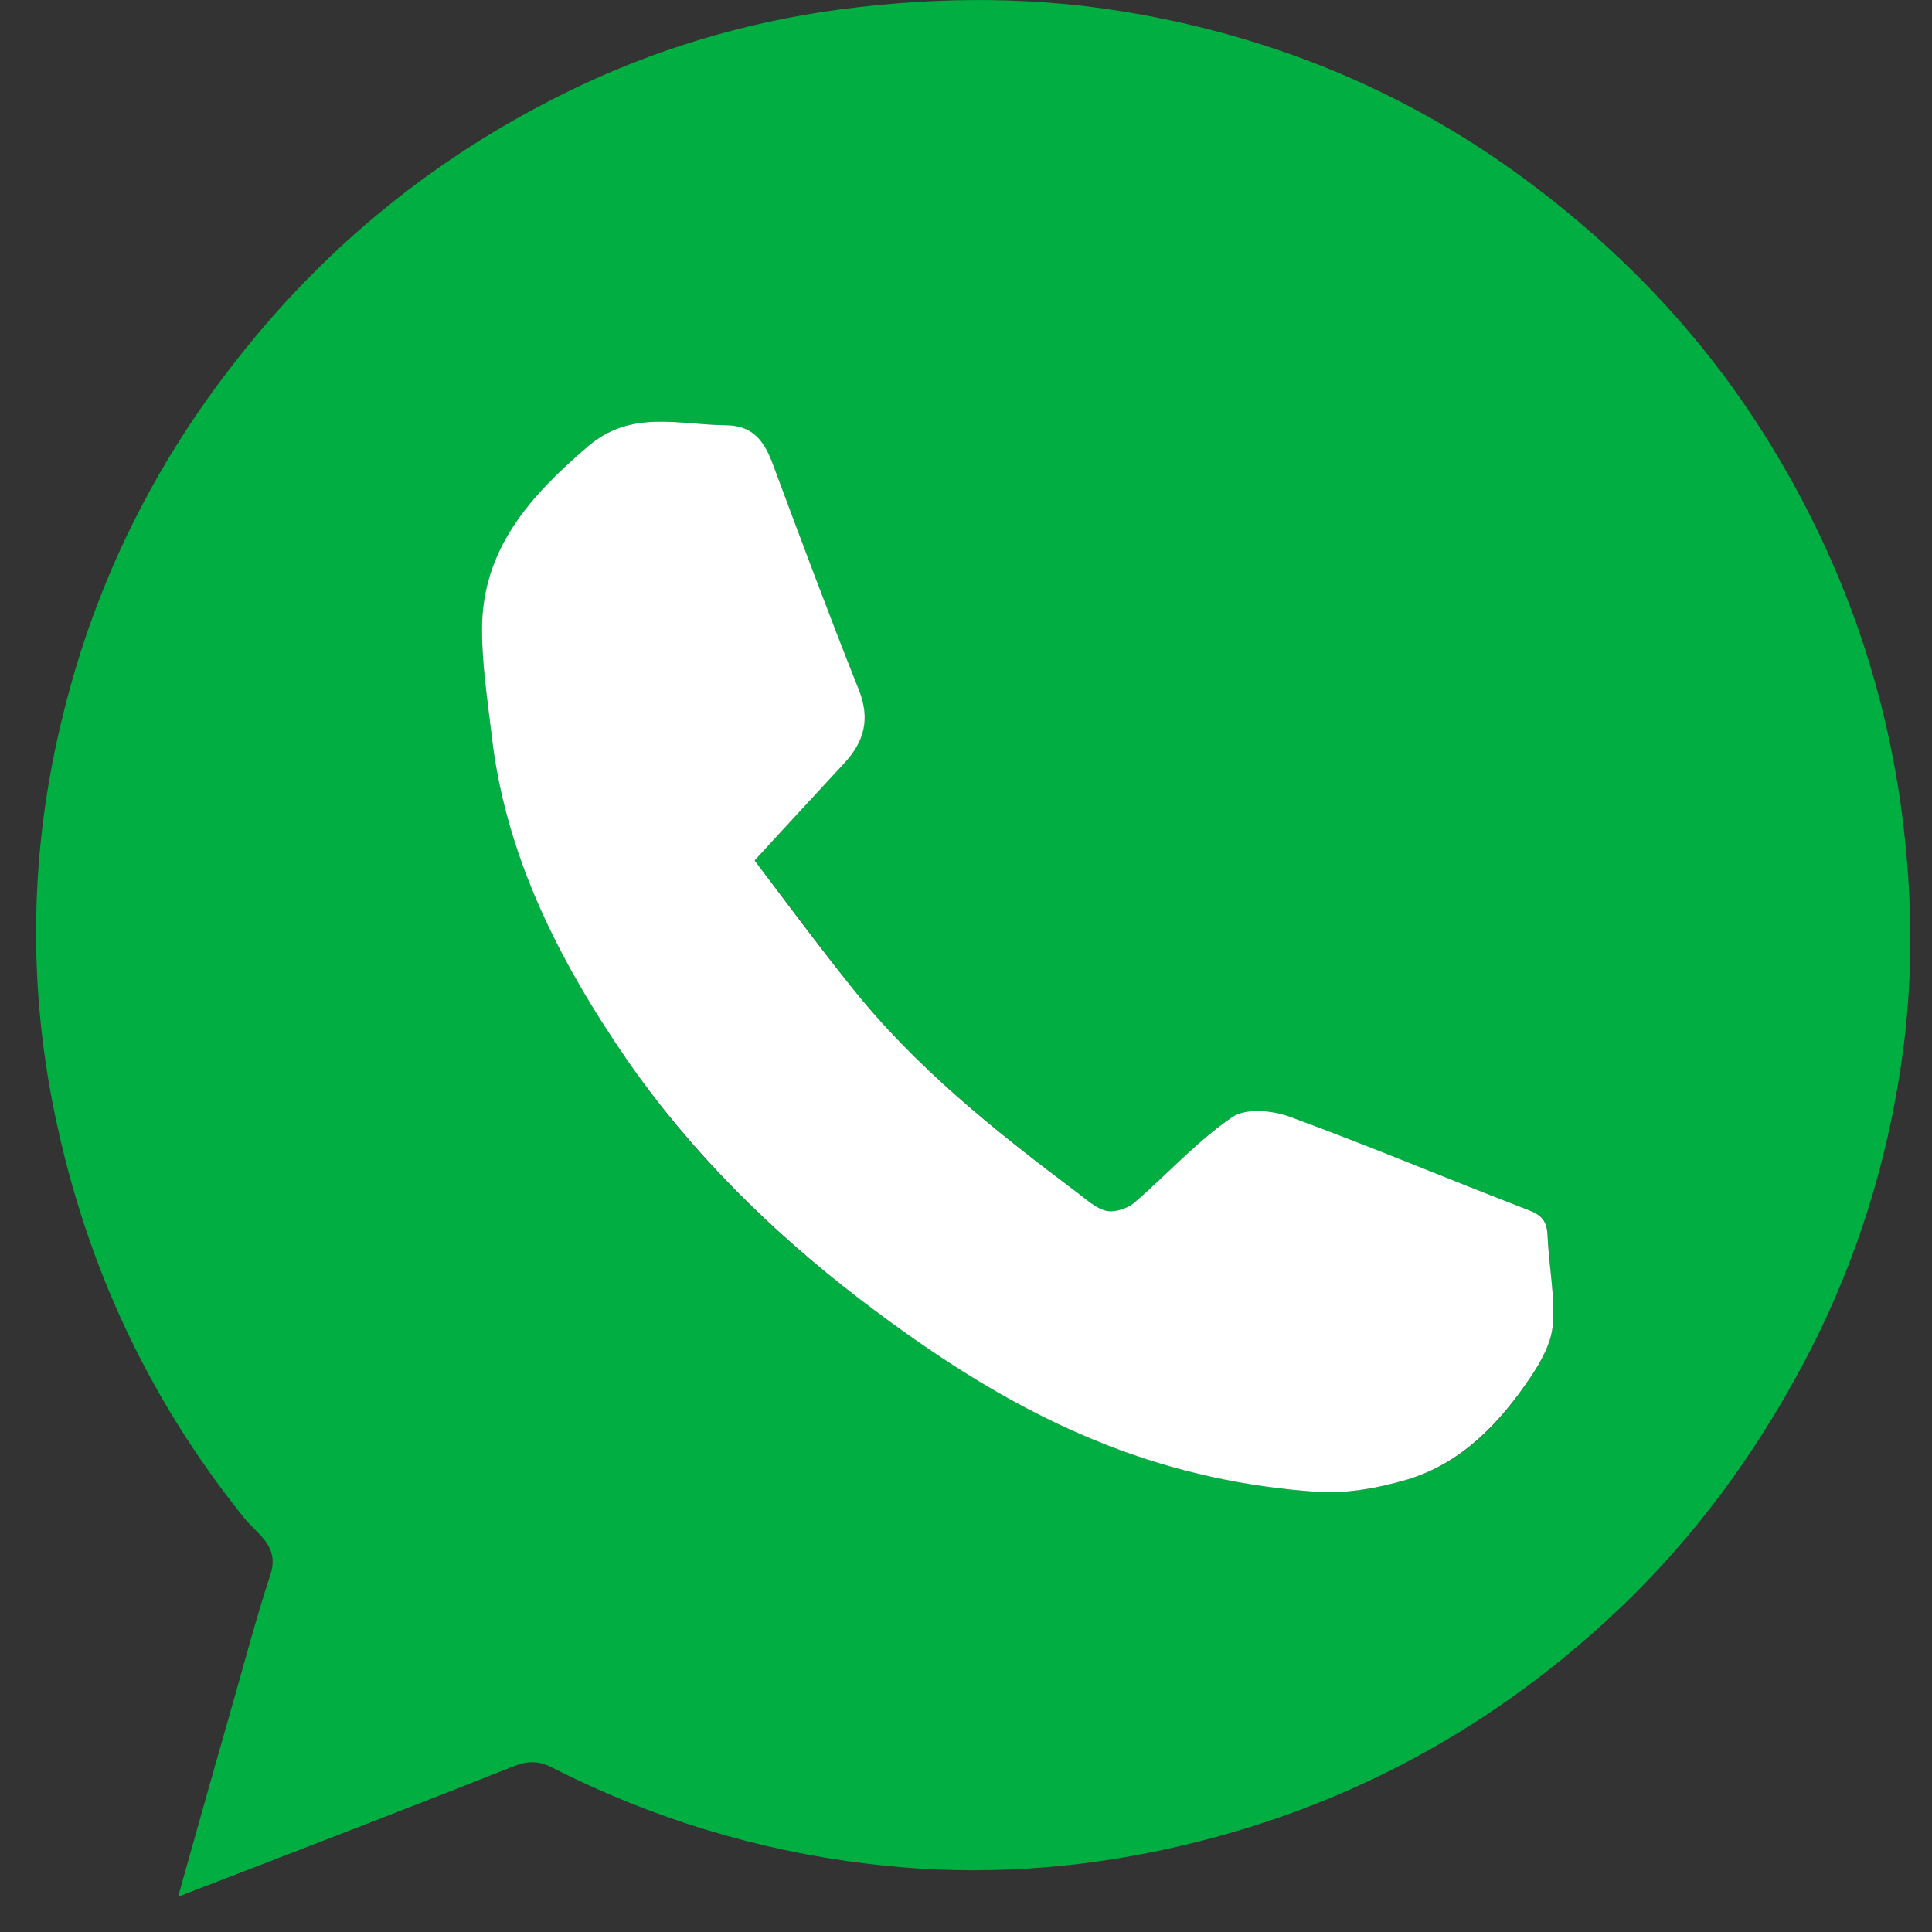
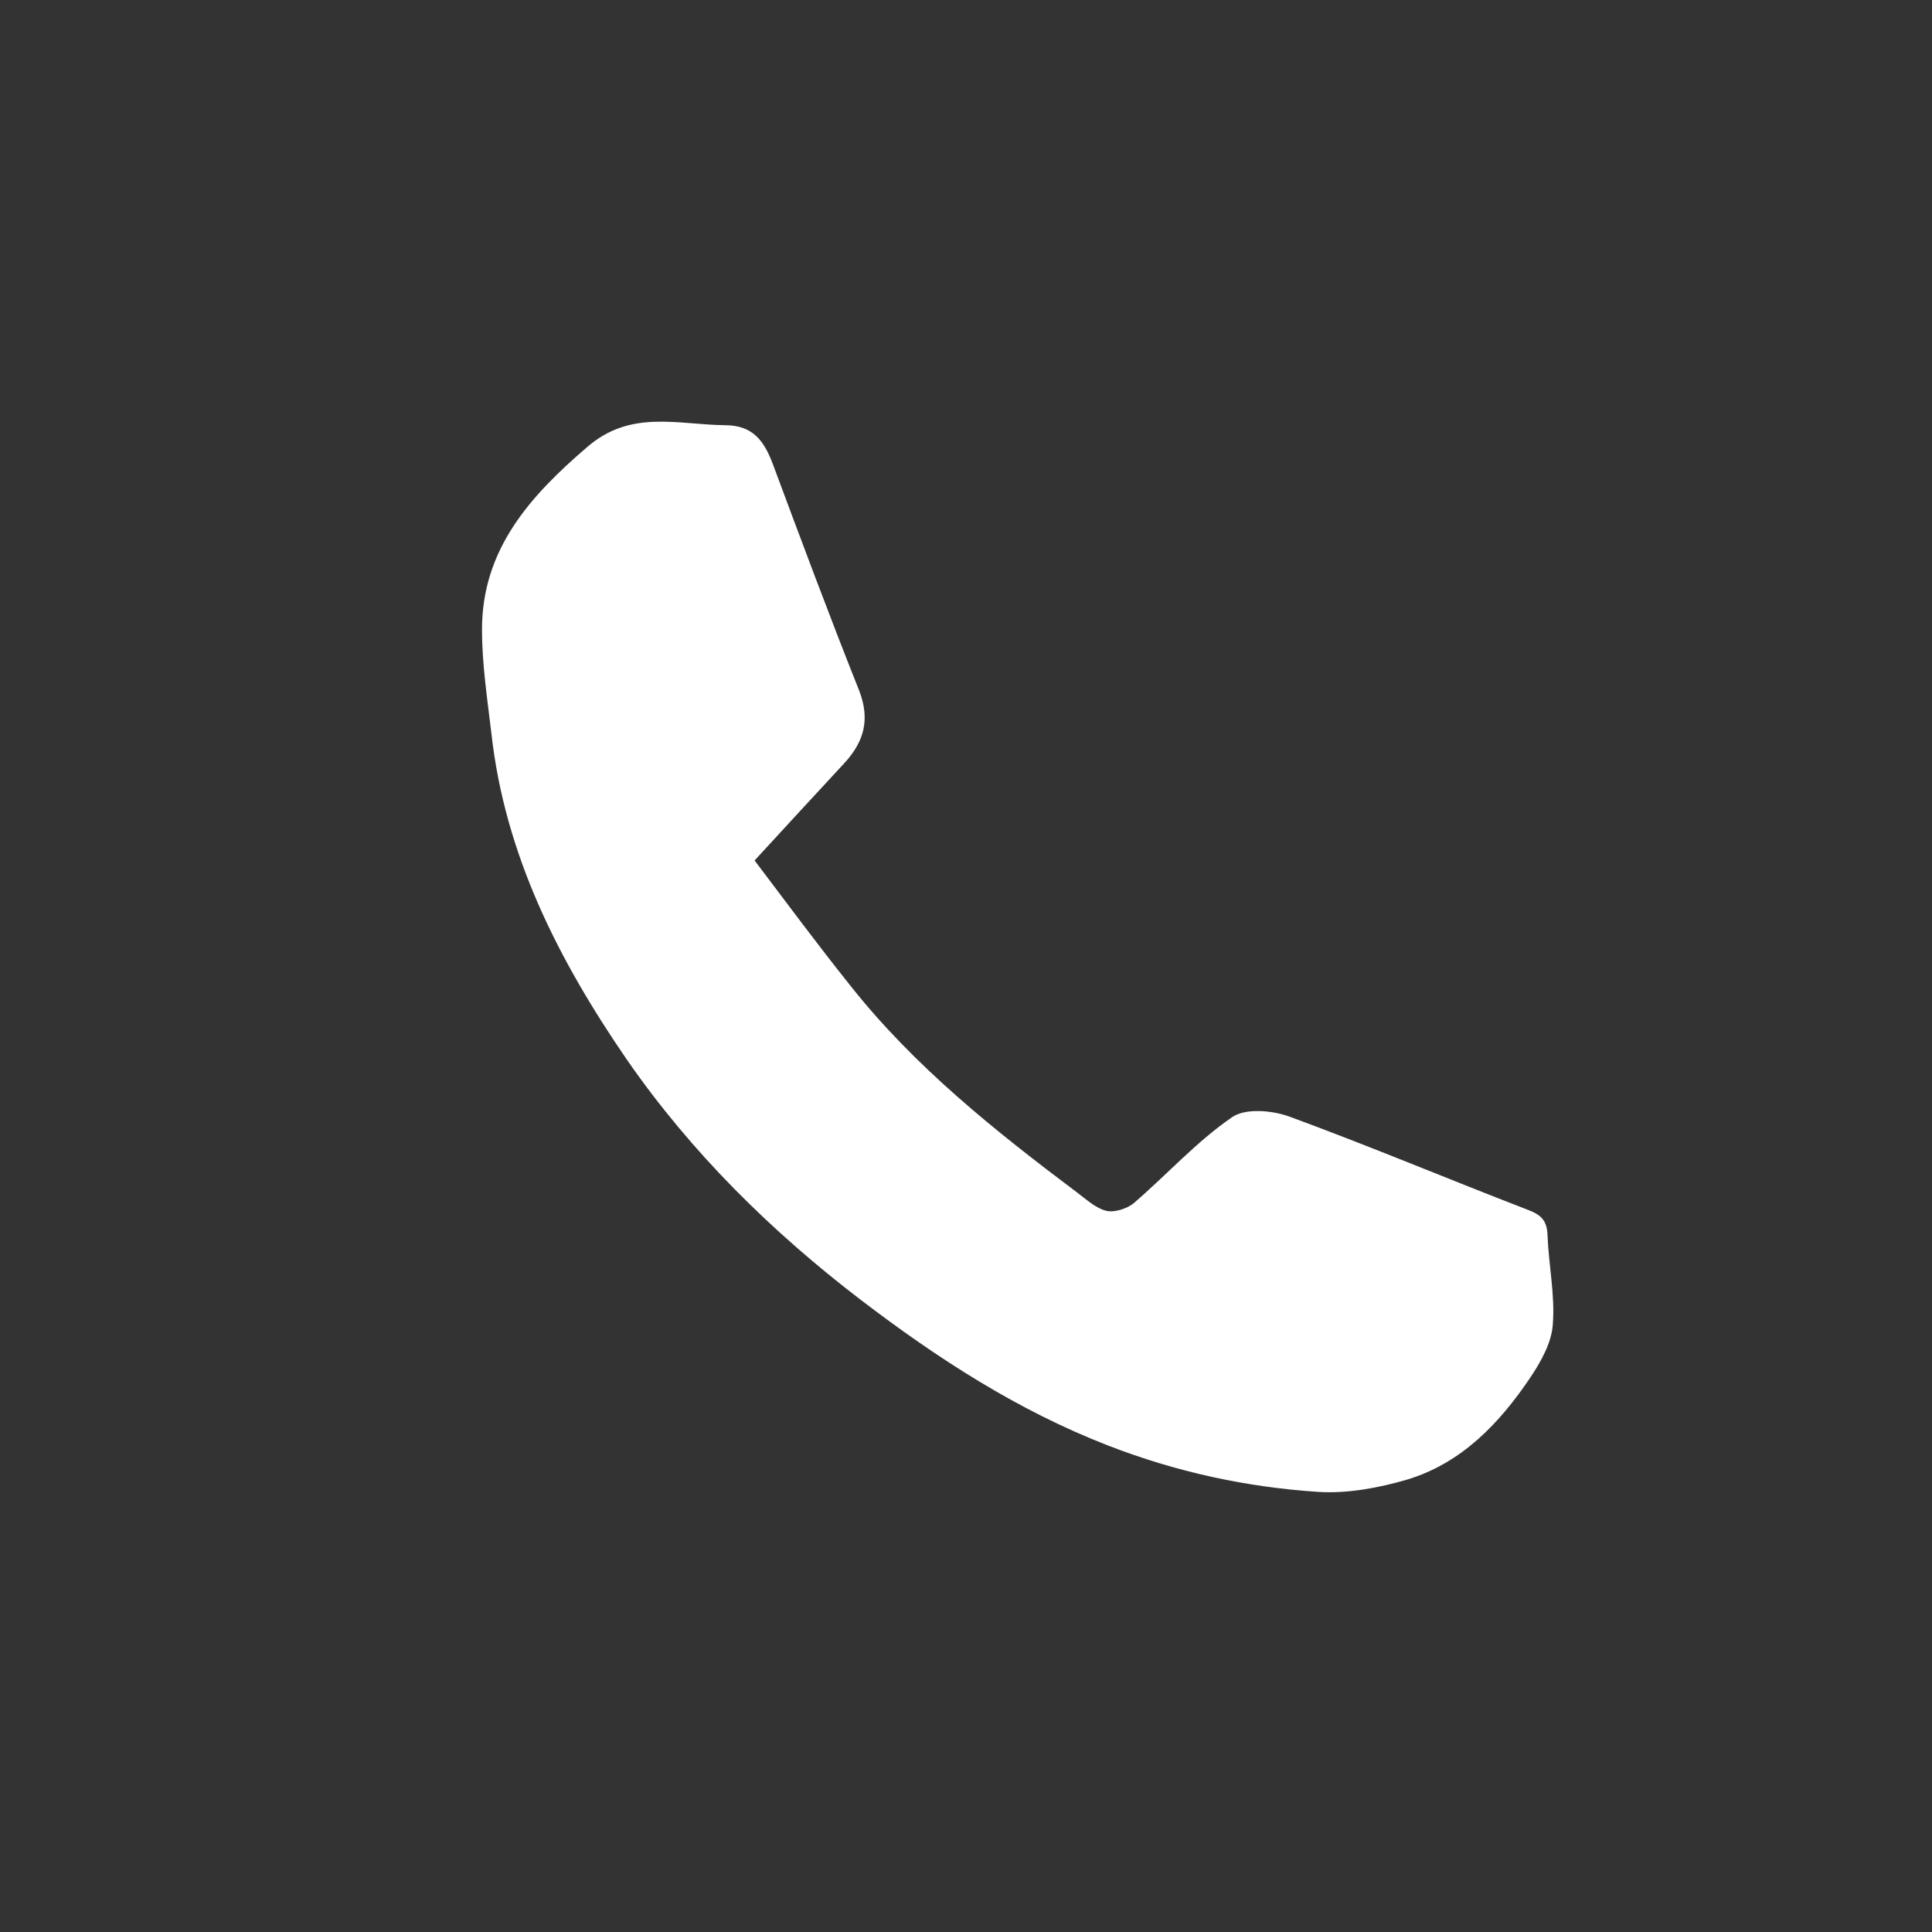
<svg xmlns="http://www.w3.org/2000/svg" width="33" height="33" viewBox="0 0 33 33" fill="none">
  <rect x="0" y="0" width="33" height="33" fill="#333333" stroke="none" />
-   <path d="M3.043 32.393C3.353 31.293 3.633 30.293 3.923 29.283C4.153 28.483 4.363 27.673 4.623 26.883C4.773 26.403 4.393 26.203 4.183 25.943C2.473 23.823 1.393 21.433 0.883 18.763C0.463 16.533 0.543 14.323 1.093 12.143C1.643 9.933 2.633 7.933 4.053 6.133C5.583 4.183 7.463 2.663 9.683 1.573C11.143 0.853 12.703 0.383 14.333 0.163C16.073 -0.067 17.783 -0.067 19.513 0.253C21.853 0.683 23.993 1.573 25.913 2.963C27.553 4.153 28.953 5.583 30.053 7.293C31.303 9.243 32.113 11.353 32.453 13.653C32.653 15.043 32.693 16.433 32.523 17.813C32.283 19.733 31.723 21.553 30.813 23.273C29.973 24.853 28.933 26.273 27.633 27.503C25.373 29.643 22.693 31.033 19.643 31.643C18.043 31.963 16.423 32.033 14.803 31.833C12.923 31.603 11.123 31.053 9.433 30.193C9.203 30.073 9.013 30.073 8.763 30.173C6.903 30.913 5.023 31.633 3.053 32.393H3.043ZM12.893 14.693C13.443 14.093 13.933 13.563 14.423 13.033C14.753 12.673 14.863 12.283 14.673 11.793C14.163 10.513 13.683 9.223 13.203 7.933C13.053 7.543 12.863 7.273 12.383 7.263C11.573 7.253 10.773 6.993 10.033 7.633C9.053 8.473 8.243 9.383 8.233 10.753C8.233 11.343 8.323 11.933 8.393 12.523C8.623 14.603 9.543 16.403 10.703 18.093C11.793 19.683 13.163 21.033 14.703 22.203C16.013 23.203 17.393 24.093 18.933 24.693C20.083 25.133 21.293 25.403 22.523 25.483C23.023 25.513 23.543 25.413 24.033 25.273C24.973 24.993 25.623 24.313 26.143 23.523C26.323 23.253 26.503 22.933 26.523 22.623C26.563 22.123 26.453 21.613 26.433 21.103C26.433 20.853 26.333 20.753 26.093 20.663C24.743 20.143 23.403 19.583 22.053 19.083C21.753 18.973 21.273 18.933 21.043 19.083C20.433 19.503 19.923 20.073 19.363 20.553C19.253 20.653 19.043 20.723 18.903 20.683C18.723 20.643 18.563 20.493 18.403 20.373C17.003 19.313 15.623 18.223 14.523 16.833C13.963 16.123 13.433 15.403 12.893 14.703V14.693Z" fill="#00AE42" />
  <path d="M12.893 14.703C13.423 15.403 13.963 16.133 14.523 16.833C15.623 18.223 16.993 19.313 18.403 20.373C18.563 20.493 18.723 20.643 18.903 20.683C19.043 20.713 19.253 20.643 19.363 20.553C19.933 20.063 20.433 19.503 21.044 19.083C21.273 18.923 21.744 18.963 22.053 19.083C23.413 19.583 24.743 20.143 26.093 20.663C26.333 20.753 26.424 20.853 26.433 21.103C26.453 21.613 26.563 22.123 26.523 22.623C26.503 22.933 26.323 23.253 26.143 23.523C25.613 24.313 24.963 24.993 24.033 25.273C23.553 25.413 23.023 25.513 22.523 25.483C21.293 25.403 20.093 25.143 18.933 24.693C17.384 24.093 16.013 23.203 14.703 22.203C13.173 21.033 11.803 19.683 10.703 18.093C9.543 16.403 8.623 14.603 8.393 12.523C8.323 11.933 8.233 11.343 8.233 10.753C8.233 9.383 9.053 8.473 10.033 7.633C10.773 6.993 11.573 7.253 12.383 7.263C12.863 7.263 13.053 7.533 13.203 7.933C13.683 9.223 14.164 10.513 14.674 11.793C14.864 12.283 14.764 12.663 14.424 13.033C13.934 13.563 13.443 14.093 12.893 14.693V14.703Z" fill="white" />
</svg>